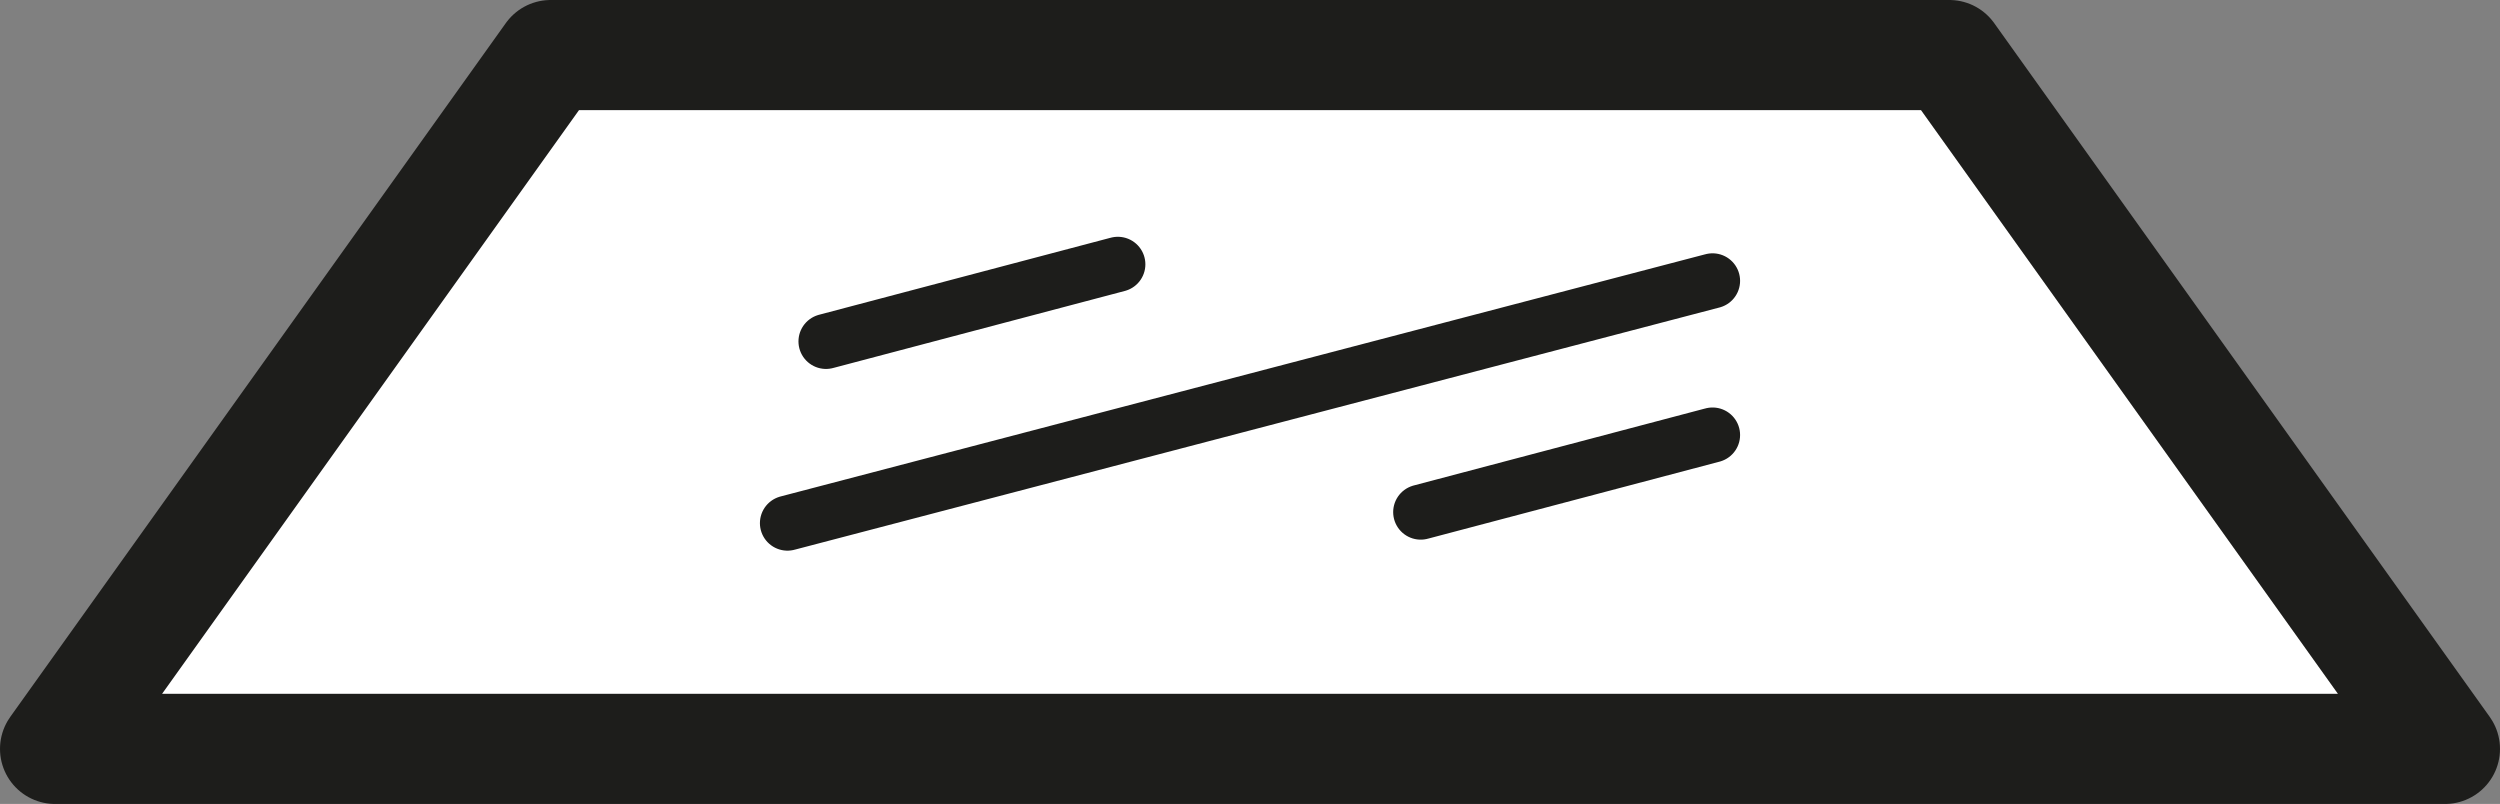
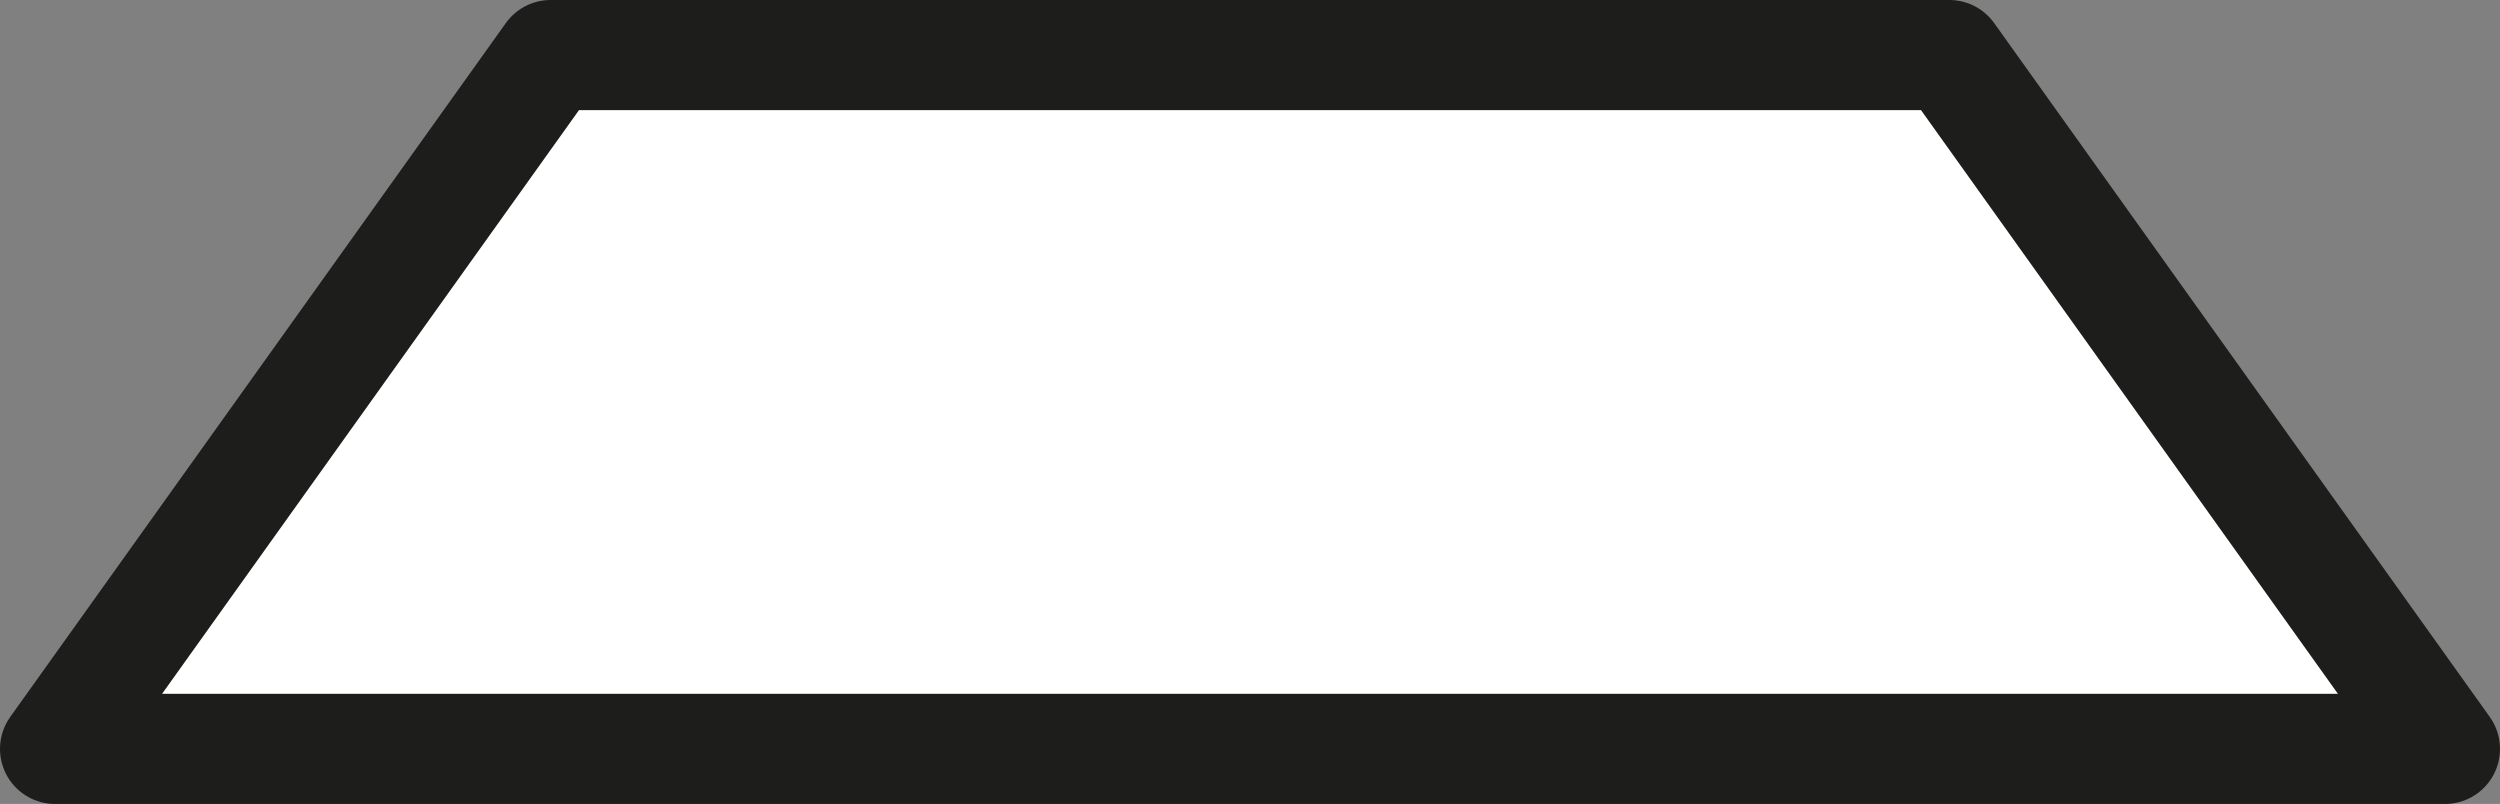
<svg xmlns="http://www.w3.org/2000/svg" version="1.1" id="Laag_1" x="0px" y="0px" viewBox="0 0 45.4 14.6" style="enable-background:new 0 0 45.4 14.6;" xml:space="preserve">
  <rect x="0" y="0" width="45.4" height="14.6" fill="#808080" stroke="none" />
  <style type="text/css">
	.st0{fill:#FFFFFF;stroke:#1D1D1B;stroke-width:2;stroke-linejoin:round;stroke-miterlimit:10;}
	.st1{fill:none;stroke:#1D1D1B;stroke-linecap:round;stroke-linejoin:round;stroke-miterlimit:10;}
</style>
  <path class="st0" d="M44.4,13.6H1L10,1h25.4L44.4,13.6z" />
-   <path class="st1" d="M14.3,9.5l16.8-4.4 M25.8,9.3l5.3-1.4 M15,6.2l5.3-1.4" />
</svg>